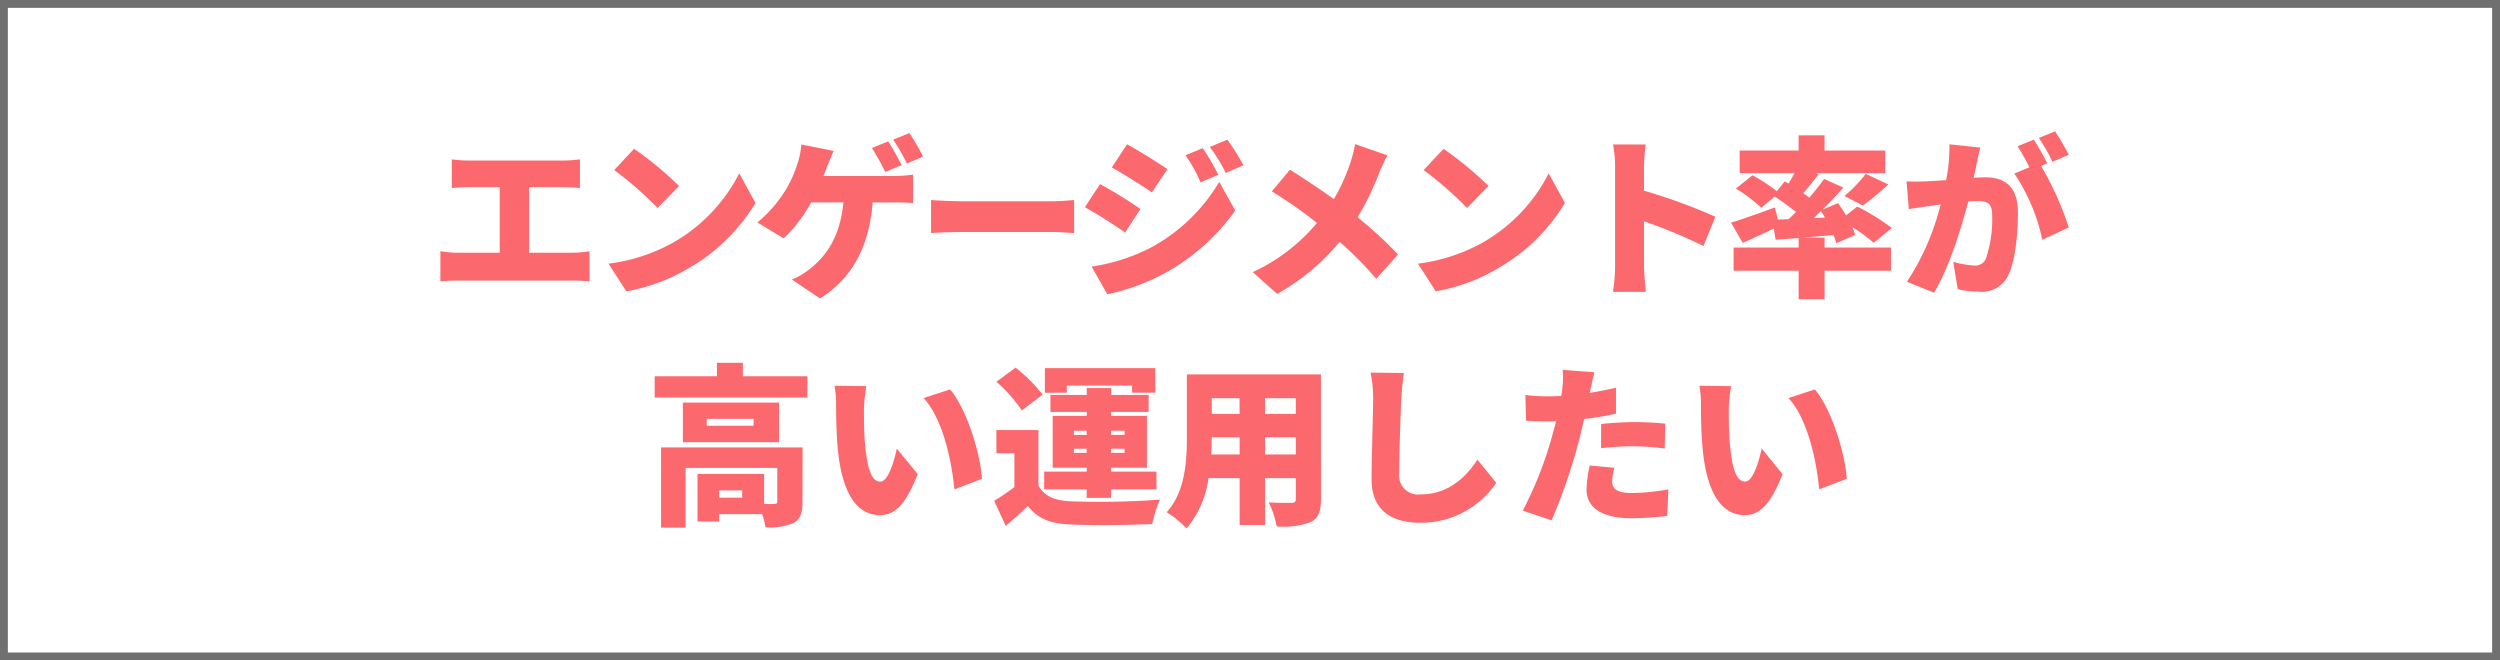
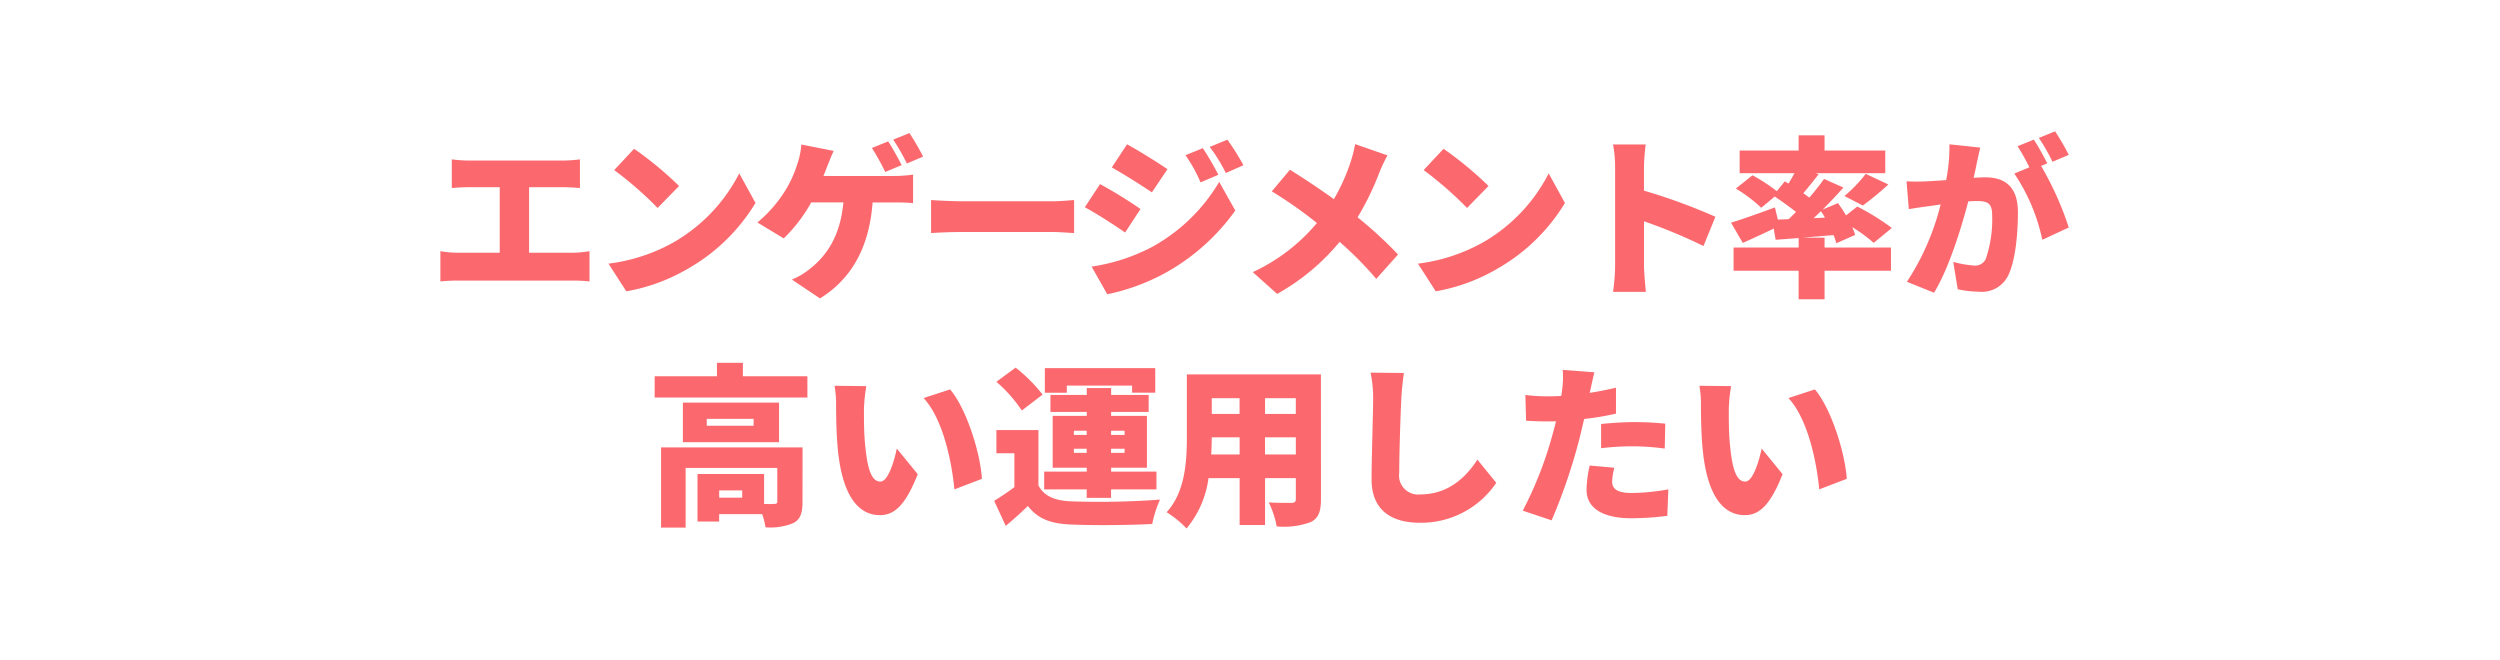
<svg xmlns="http://www.w3.org/2000/svg" width="318" height="84">
  <g data-name="長方形 184" fill="#fff" stroke="#707070">
-     <path d="M0 0h318v84H0z" stroke="none" />
-     <path fill="none" d="M.5.5h317v83H.5z" />
-   </g>
+     </g>
  <path data-name="パス 283" d="M67.3 32.15v-8.338h4.312c.638 0 1.452.044 2.156.11V20.27a18.08 18.08 0 01-2.156.154h-11.92a17.332 17.332 0 01-2.222-.154v3.652c.572-.066 1.54-.11 2.222-.11h3.872v8.338h-5.258a13.587 13.587 0 01-2.288-.2v3.85a20.9 20.9 0 012.288-.11h14.5a18.993 18.993 0 012.178.11v-3.85a14.206 14.206 0 01-2.178.2zm13.354-13.222l-2.53 2.706a45.854 45.854 0 015.526 4.818l2.728-2.794a44.388 44.388 0 00-5.72-4.73zM77.4 33.536l2.266 3.52a23.477 23.477 0 007.876-2.9 23.791 23.791 0 008.558-8.342l-2.068-3.762a21.259 21.259 0 01-8.4 8.8 22.639 22.639 0 01-8.232 2.684zm40.02-13.618a31.4 31.4 0 00-1.738-2.992l-2.068.836a24.539 24.539 0 011.738 3.038zM114.692 21c-.4-.77-1.166-2.2-1.716-3.014l-2.068.836a29.806 29.806 0 011.692 3.054zm-9.944 1.386c.176-.462.352-.88.484-1.254.2-.484.528-1.342.814-1.936l-4.114-.814a10.168 10.168 0 01-.528 2.53 15.262 15.262 0 01-1.3 2.97 17.075 17.075 0 01-3.76 4.418l3.344 2.024a19.42 19.42 0 003.5-4.576h4.092c-.38 4.052-1.938 6.644-4.314 8.492a8.883 8.883 0 01-2.244 1.32l3.586 2.4c4.092-2.552 6.27-6.6 6.688-12.21h2.728c.506 0 1.518 0 2.42.088v-3.63a16.685 16.685 0 01-2.42.176zm13.684 7.26c.9-.066 2.552-.132 3.806-.132h11.682c.9 0 2.134.11 2.706.132v-4.2c-.638.044-1.716.154-2.706.154h-11.682c-1.078 0-2.926-.088-3.806-.154zm34.562-10.8l-2.2.9a18.332 18.332 0 011.914 3.454l2.266-.968a33.8 33.8 0 00-1.98-3.392zm3.124-1.078l-2.244.924a19.554 19.554 0 012.046 3.316l2.244-.99a29.421 29.421 0 00-2.046-3.256zm-12.76.594l-1.936 2.938c1.54.858 3.784 2.288 5.1 3.168l1.98-2.948c-1.25-.854-3.602-2.328-5.144-3.164zm-4.51 15.548l2 3.52a26.838 26.838 0 007.37-2.706 26.987 26.987 0 008.912-7.942l-2.046-3.652a22.446 22.446 0 01-8.69 8.36 23.939 23.939 0 01-7.546 2.42zm1.078-10.494l-1.936 2.948c1.562.836 3.784 2.288 5.126 3.212l1.958-2.992a59.894 59.894 0 00-5.148-3.168zm32.45-5.082a17.686 17.686 0 01-.572 2.244 24.489 24.489 0 01-2.134 4.752 107.663 107.663 0 00-5.588-3.74l-2.31 2.75a54.74 54.74 0 015.742 4.026 23.446 23.446 0 01-8.162 6.248l3.1 2.772a27.887 27.887 0 007.948-6.622 44.92 44.92 0 014.66 4.708l2.772-3.1a52.315 52.315 0 00-5.148-4.73 35.19 35.19 0 002.772-5.7 19.513 19.513 0 011.034-2.178zm11.242.594l-2.53 2.706a45.854 45.854 0 015.522 4.818l2.728-2.794a44.389 44.389 0 00-5.72-4.73zm-3.256 14.608l2.266 3.52a23.477 23.477 0 007.876-2.9 23.791 23.791 0 008.558-8.338l-2.068-3.762a21.259 21.259 0 01-8.4 8.8 22.639 22.639 0 01-8.232 2.68zm37.838-5.962a72.735 72.735 0 00-9.086-3.322v-3.014a26.156 26.156 0 01.22-2.86h-4.156a15.369 15.369 0 01.264 2.86V33.8a24.7 24.7 0 01-.264 3.322h4.18c-.11-.99-.242-2.728-.242-3.322v-5.654a68.612 68.612 0 017.568 3.146zm12.5.176c.308-.286.616-.594.924-.88a7.31 7.31 0 01.506.814zm1.386 2.486h-2.818c1.276-.11 2.618-.22 3.96-.33a9.626 9.626 0 01.352 1.034l2.4-1.056a8.074 8.074 0 00-.374-.99 19.149 19.149 0 012.728 2L240.642 29a29.575 29.575 0 00-4.4-2.728l-1.43 1.128c-.308-.55-.682-1.078-1.012-1.562l-1.958.814a61.604 61.604 0 002.64-2.794l-2.464-1.1a30.074 30.074 0 01-1.87 2.376c-.242-.176-.484-.374-.77-.55.616-.726 1.3-1.584 1.958-2.42l-.374-.132h8.844V19.15h-7.722v-1.936h-3.3v1.936h-7.5v2.882h6.974c-.242.44-.484.88-.77 1.32l-.462-.286-1.012 1.254a22.155 22.155 0 00-3.1-2.024l-2.114 1.692a18.472 18.472 0 013.232 2.442l1.716-1.43a46.93 46.93 0 012.706 1.958c-.33.33-.638.638-.946.924l-1.364.044-.374-1.54c-2.046.748-4.18 1.518-5.588 1.936l1.5 2.574c1.188-.528 2.6-1.166 3.938-1.826l.242 1.43 2.926-.22v1.21h-8.276v2.948h8.272v3.63h3.3v-3.63h8.448V31.49h-8.448zm4.862-4.092a36.346 36.346 0 003.252-2.684l-2.88-1.342a18.131 18.131 0 01-2.706 2.816zm26.2-6.446a31.4 31.4 0 00-1.738-2.992l-2.068.836a24.539 24.539 0 011.738 3.036zm-15.18-1.342a21.872 21.872 0 01-.418 4.554c-.968.066-1.87.132-2.508.154a24.261 24.261 0 01-2.53 0l.288 3.542c.726-.132 1.98-.308 2.684-.4.308-.044.792-.11 1.364-.2a31.669 31.669 0 01-4.29 9.834l3.452 1.392c1.848-2.992 3.476-8.232 4.356-11.616.4-.022.77-.044 1.012-.044 1.364 0 2.024.2 2.024 1.782a15.546 15.546 0 01-.814 5.588 1.477 1.477 0 01-1.474.836 13.826 13.826 0 01-2.662-.462l.572 3.476a12.938 12.938 0 002.64.308 3.73 3.73 0 003.806-2.112c.924-1.936 1.21-5.434 1.21-7.988 0-3.256-1.65-4.444-4.158-4.444-.4 0-.9.022-1.474.066.132-.572.264-1.166.374-1.76.132-.616.308-1.43.462-2.09zm12.452 2.42c-.4-.77-1.166-2.2-1.716-3.014l-2.068.836a28.317 28.317 0 011.5 2.684l-1.914.792a24.071 24.071 0 013.56 8.426l3.366-1.562a40.036 40.036 0 00-3.52-7.832zM94.408 63.306h-2.926v-.924h2.926zm7.678-6.4h-18v10.206h3.124v-7.59h11.66v4.268c0 .242-.11.308-.4.308a11.815 11.815 0 01-1.276 0v-3.806h-8.47v6.05h2.75V65.4h5.478a9.274 9.274 0 01.418 1.672 7.62 7.62 0 003.52-.528c.924-.462 1.188-1.3 1.188-2.684zm-6.226-2.75H89.9v-.88h5.962zm3.234-2.948H86.862v5.038h12.232zm-4.6-3.344v-1.718h-3.3v1.716h-7.92v2.706H102.7v-2.706zm15.706 1.252l-4.048-.044a12.9 12.9 0 01.2 2.354c0 1.386.022 3.872.242 5.94.616 5.962 2.75 8.162 5.324 8.162 1.914 0 3.3-1.364 4.818-5.214l-2.662-3.256c-.308 1.474-1.078 4.2-2.09 4.2-1.254 0-1.694-2-1.958-4.862-.132-1.452-.132-2.882-.132-4.312a20.327 20.327 0 01.306-2.968zm10.648.418l-3.366 1.1c2.552 2.772 3.608 8.338 3.916 11.616l3.5-1.342c-.174-3.146-1.912-8.866-4.046-11.374zm14.85-.484H144v.9h2.948v-3.122h-14.04v3.124h2.792zm.9 8.558v-.528h1.628v.528zm0-2.816h1.628v.528H136.6zm6.446 0v.528h-1.716v-.528zm0 2.816h-1.716v-.528h1.716zm-4.818 5.72h3.1V62.25h5.774v-2.266h-5.764V59.5h4.554v-6.6h-4.554v-.506h4.774v-2.156h-4.774v-.88h-3.1v.88h-4.62v2.156h4.62v.506H133.9v6.6h4.334v.484h-5.414v2.266h5.412zm-5.61-13.134a19.446 19.446 0 00-3.432-3.432l-2.442 1.8a18.449 18.449 0 013.234 3.652zm-.528 4.51h-5.346v2.948h2.288v4.312a31.207 31.207 0 01-2.574 1.738l1.474 3.19a51.228 51.228 0 002.816-2.53c1.3 1.672 2.948 2.244 5.434 2.354 2.816.132 7.5.088 10.384-.066a14.632 14.632 0 01.99-3.1 104.946 104.946 0 01-11.33.22c-2.068-.088-3.41-.66-4.136-2.024zm28.82 3.1v-2.176h3.922v2.178zm-6.842 0q.066-1.155.066-2.178h3.548v2.178zm3.608-7.15v2h-3.536v-2zm7.15 2h-3.91v-2h3.916zm3.196-5.034h-17.05v7.854c0 3.1-.176 7.062-2.574 9.68a12.826 12.826 0 012.53 2.068 12.493 12.493 0 002.794-6.4h3.96v5.962h3.234V60.82h3.916v2.64c0 .374-.154.506-.55.506s-1.826.022-2.9-.066a11.349 11.349 0 011.012 3.058 9.8 9.8 0 004.334-.55c.968-.484 1.3-1.32 1.3-2.9zm6.314-.22a15.959 15.959 0 01.33 3.344c0 1.65-.2 7.48-.2 10.23 0 3.806 2.376 5.522 6.182 5.522a11.555 11.555 0 009.68-5.082l-2.4-2.948c-1.584 2.442-3.872 4.422-7.26 4.422a2.419 2.419 0 01-2.684-2.75c0-2.4.154-7.106.264-9.394a36.41 36.41 0 01.33-3.3zm29.326 9.614a33.28 33.28 0 014.312-.242 31.628 31.628 0 013.784.286l.066-3.168c-1.32-.132-2.64-.2-3.85-.2-1.43 0-3.058.11-4.312.242zm1.892-7.7c-1.1.264-2.222.484-3.344.66l.092-.374c.11-.506.33-1.562.506-2.244l-4.026-.308a11.866 11.866 0 01-.066 2.442 7.8 7.8 0 01-.132.88c-.572.022-1.166.044-1.738.044a22.671 22.671 0 01-2.816-.176l.088 3.278c.748.044 1.584.088 2.706.088.352 0 .726 0 1.1-.022-.11.506-.264 1.034-.4 1.54a48.236 48.236 0 01-3.828 9.834l3.674 1.232a72.329 72.329 0 003.476-10.142c.22-.858.44-1.826.66-2.75a35.241 35.241 0 004.048-.682zm-3.344 9.9a15.443 15.443 0 00-.4 3.1c0 2.222 1.914 3.608 5.72 3.608a35.853 35.853 0 004.554-.308l.132-3.366a27.635 27.635 0 01-4.664.462c-1.914 0-2.486-.572-2.486-1.474a7.913 7.913 0 01.286-1.738zm18-10.1l-4.048-.044a12.9 12.9 0 01.2 2.354c0 1.386.022 3.872.242 5.94.616 5.962 2.75 8.162 5.324 8.162 1.914 0 3.3-1.364 4.818-5.214l-2.662-3.256c-.308 1.474-1.078 4.2-2.09 4.2-1.254 0-1.694-2-1.958-4.862-.132-1.452-.132-2.882-.132-4.312a20.327 20.327 0 01.298-2.966zm10.648.418l-3.366 1.1c2.552 2.772 3.608 8.338 3.916 11.616l3.5-1.342c-.182-3.144-1.92-8.864-4.054-11.372z" fill="#fb696e" />
</svg>